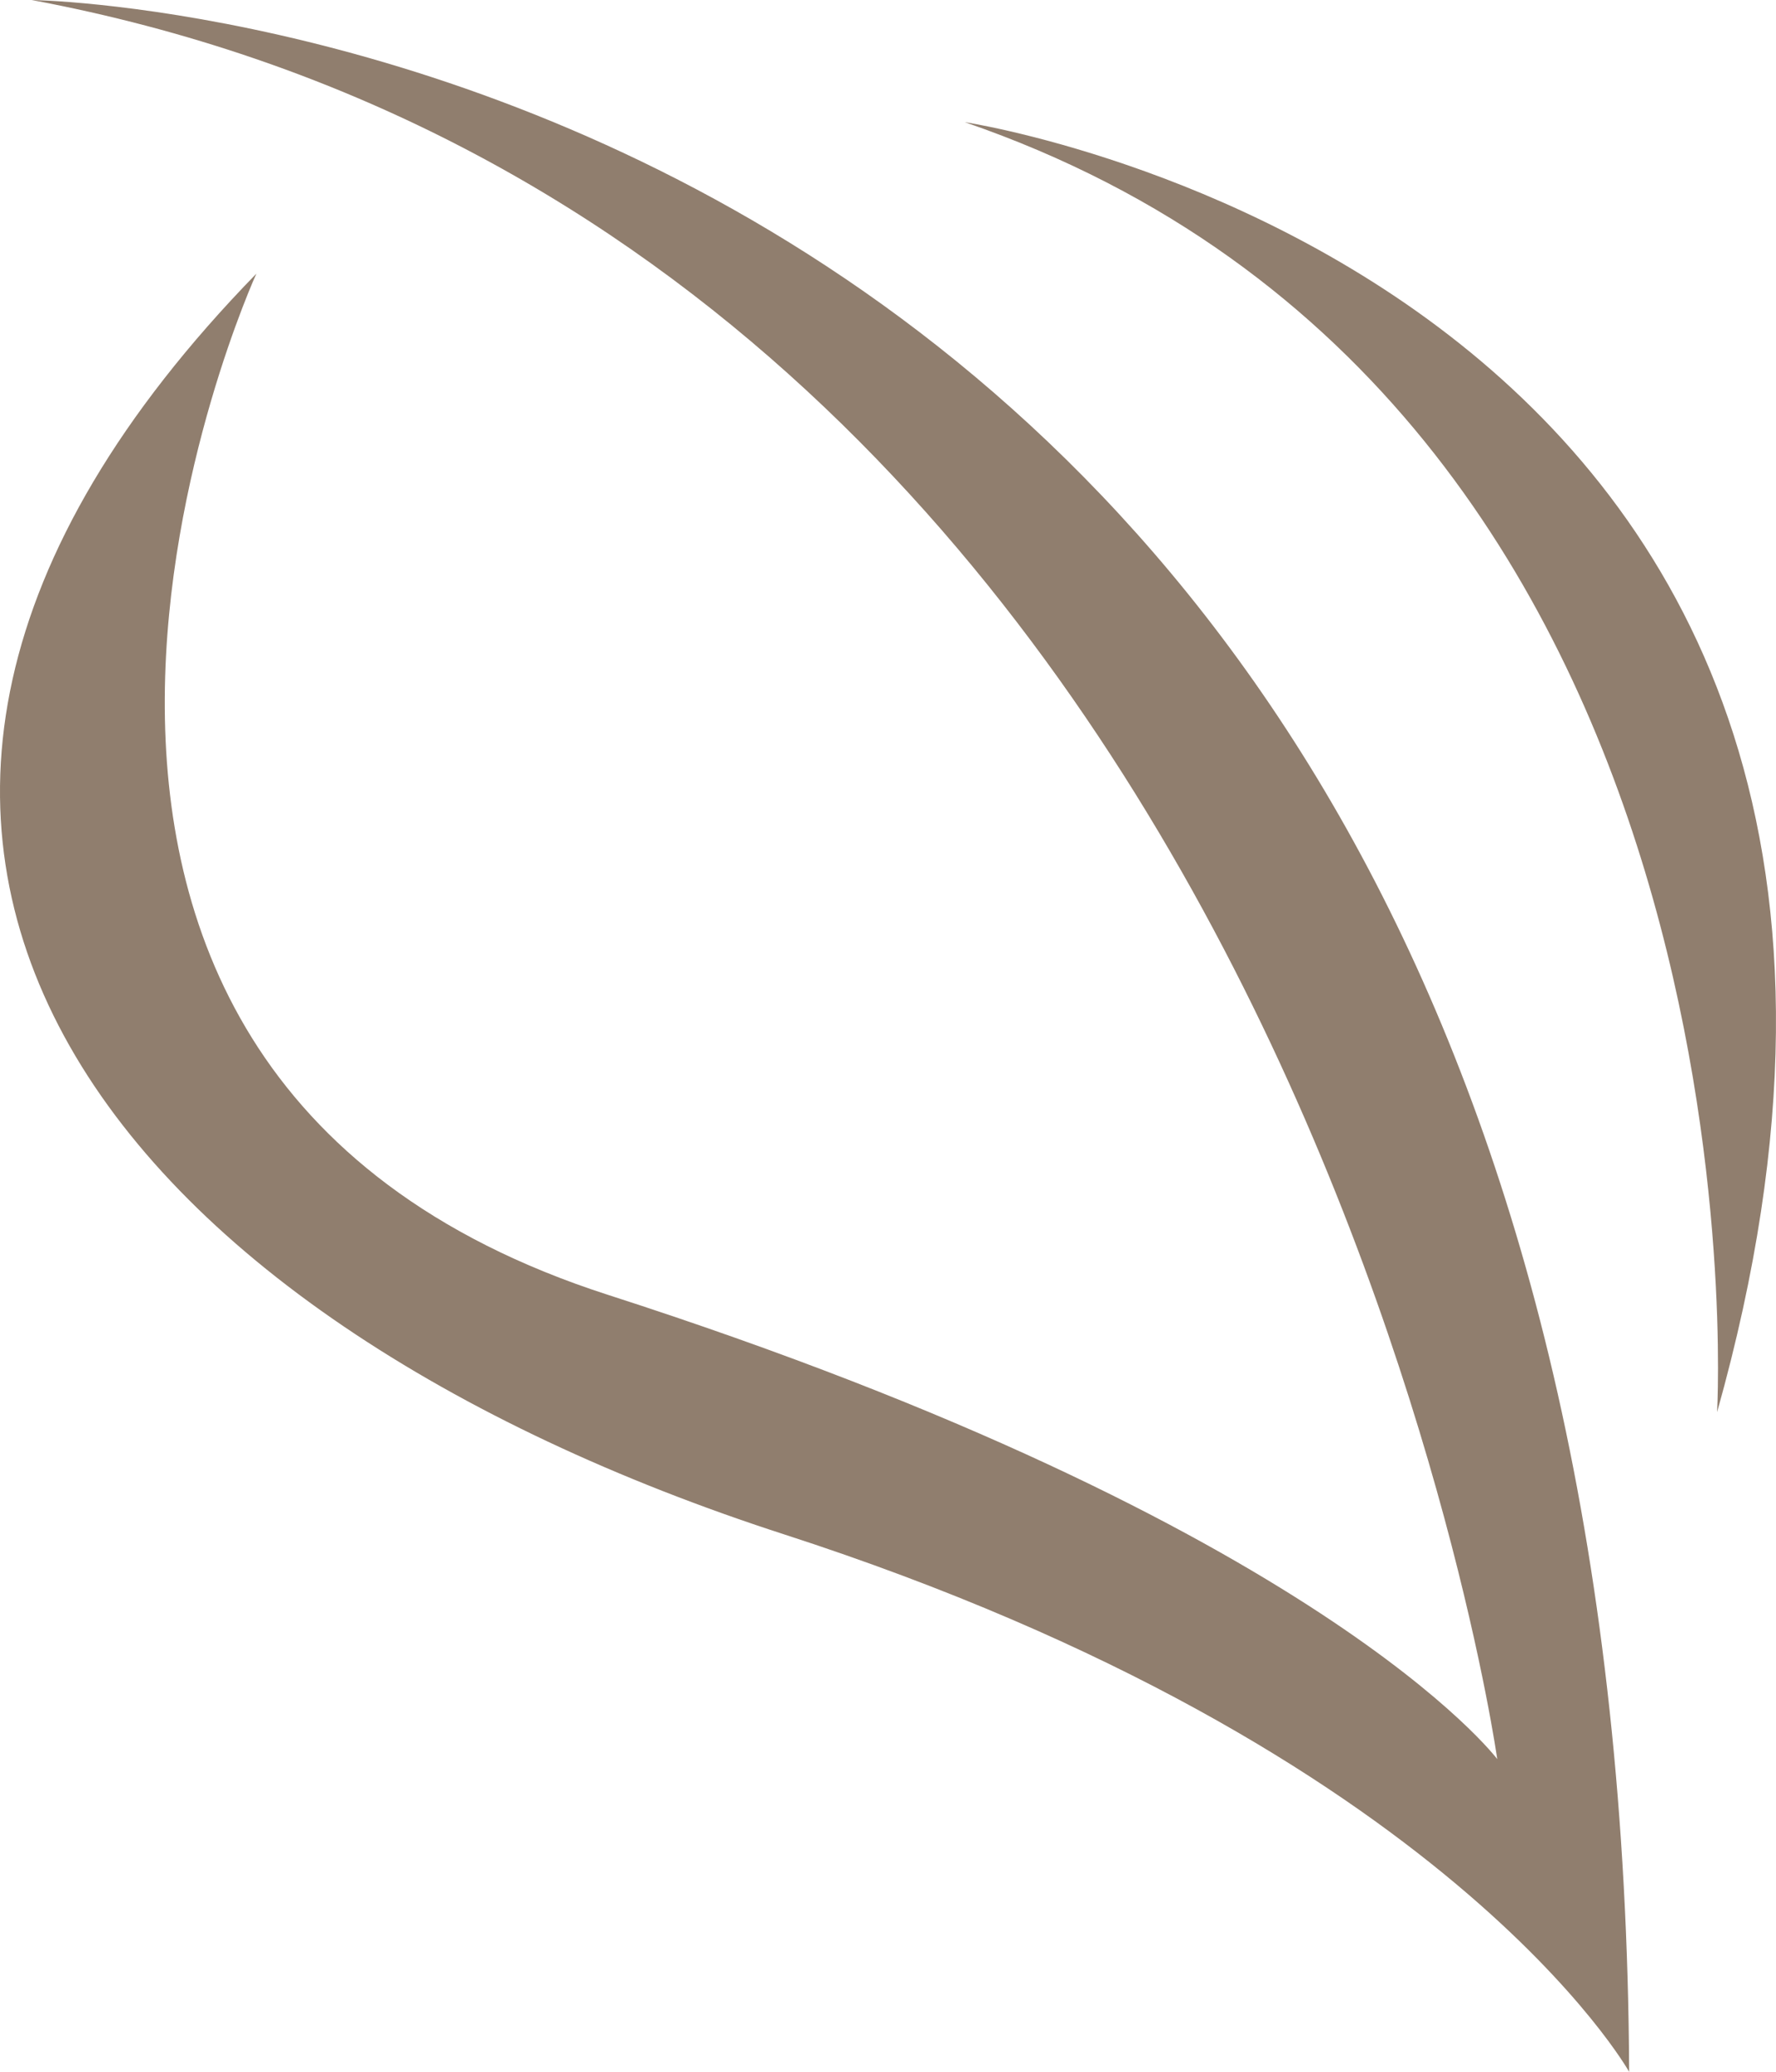
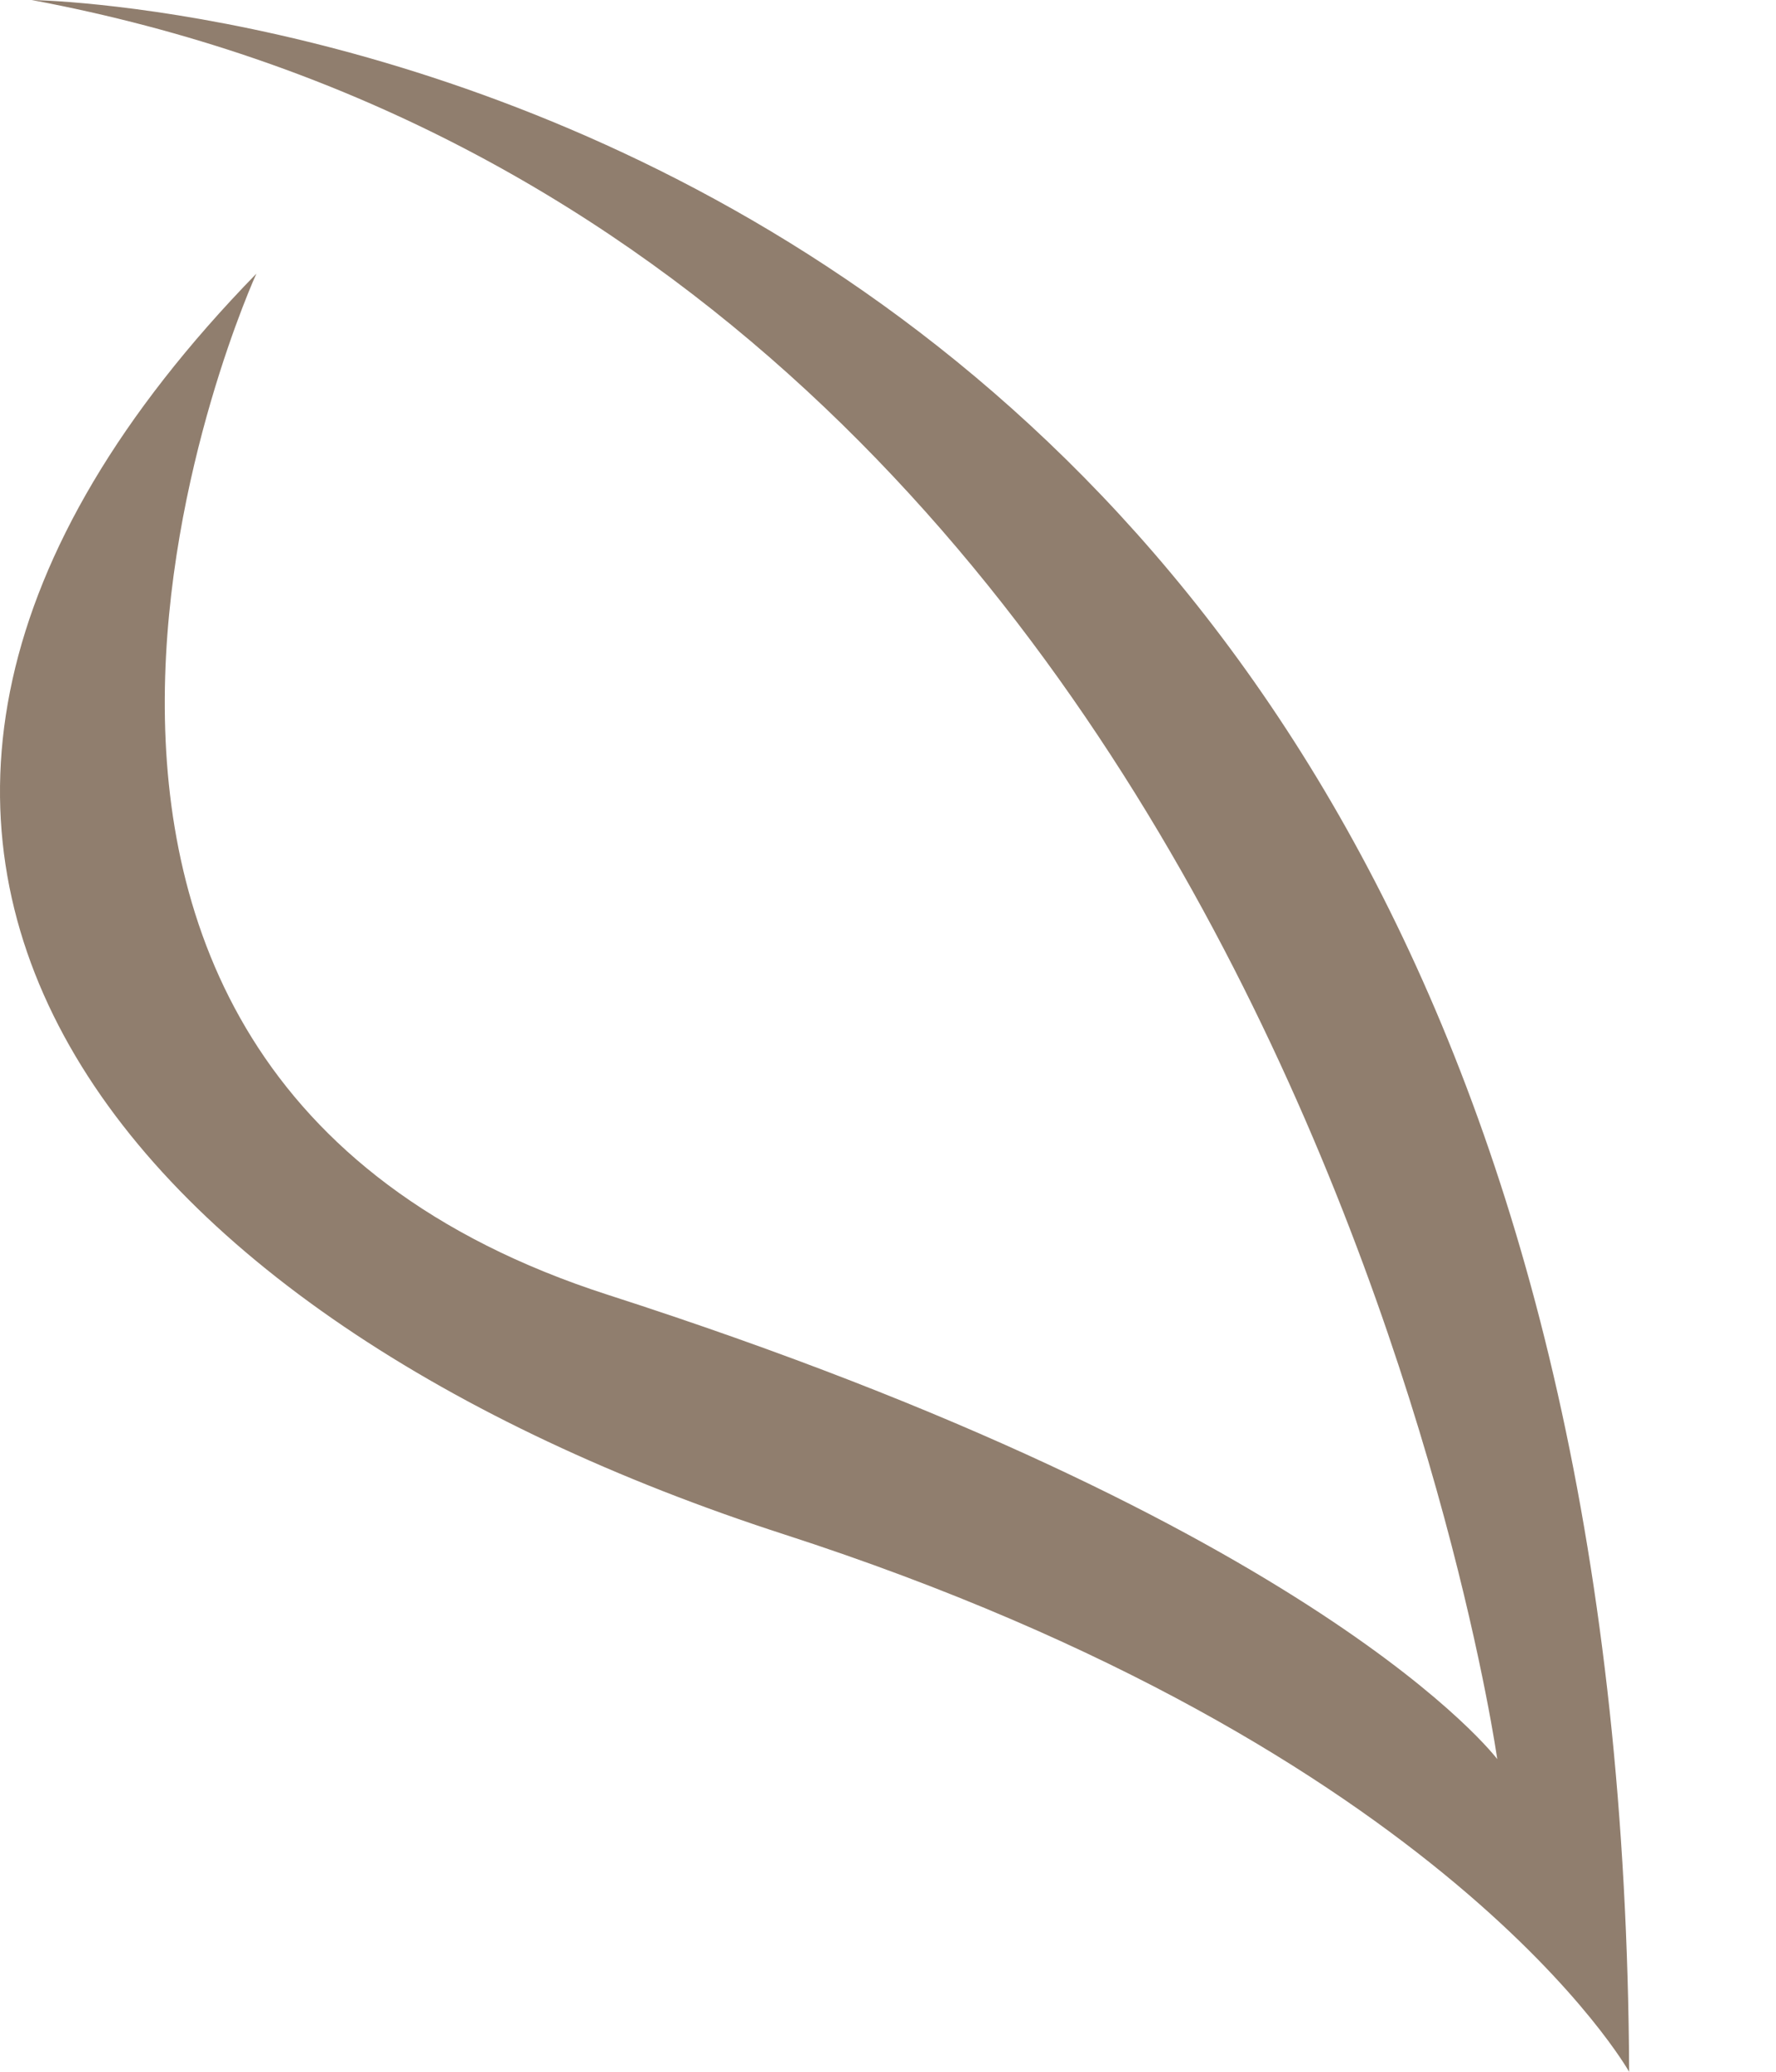
<svg xmlns="http://www.w3.org/2000/svg" id="Livello_1" data-name="Livello 1" viewBox="0 0 36.354 42.4">
  <defs>
    <style>.cls-1{fill:#907e6e;}</style>
  </defs>
  <path class="cls-1" d="M83.6,5.3s32.5.4,32.7,42.4c0,0-3.7-6.6-17.3-11S76.9,22.5,88.2,10.9c0,0-7.4,16.2,7.2,20.9s18.2,9.5,18.2,9.5S109.2,10.1,83.6,5.3Z" transform="translate(-82.952 -5.3)" />
-   <path class="cls-1" d="M102.7,7.8s21.9,3.3,15.4,26.4C118.1,34.2,119.3,13.5,102.7,7.8Z" transform="translate(-82.952 -5.3)" />
</svg>